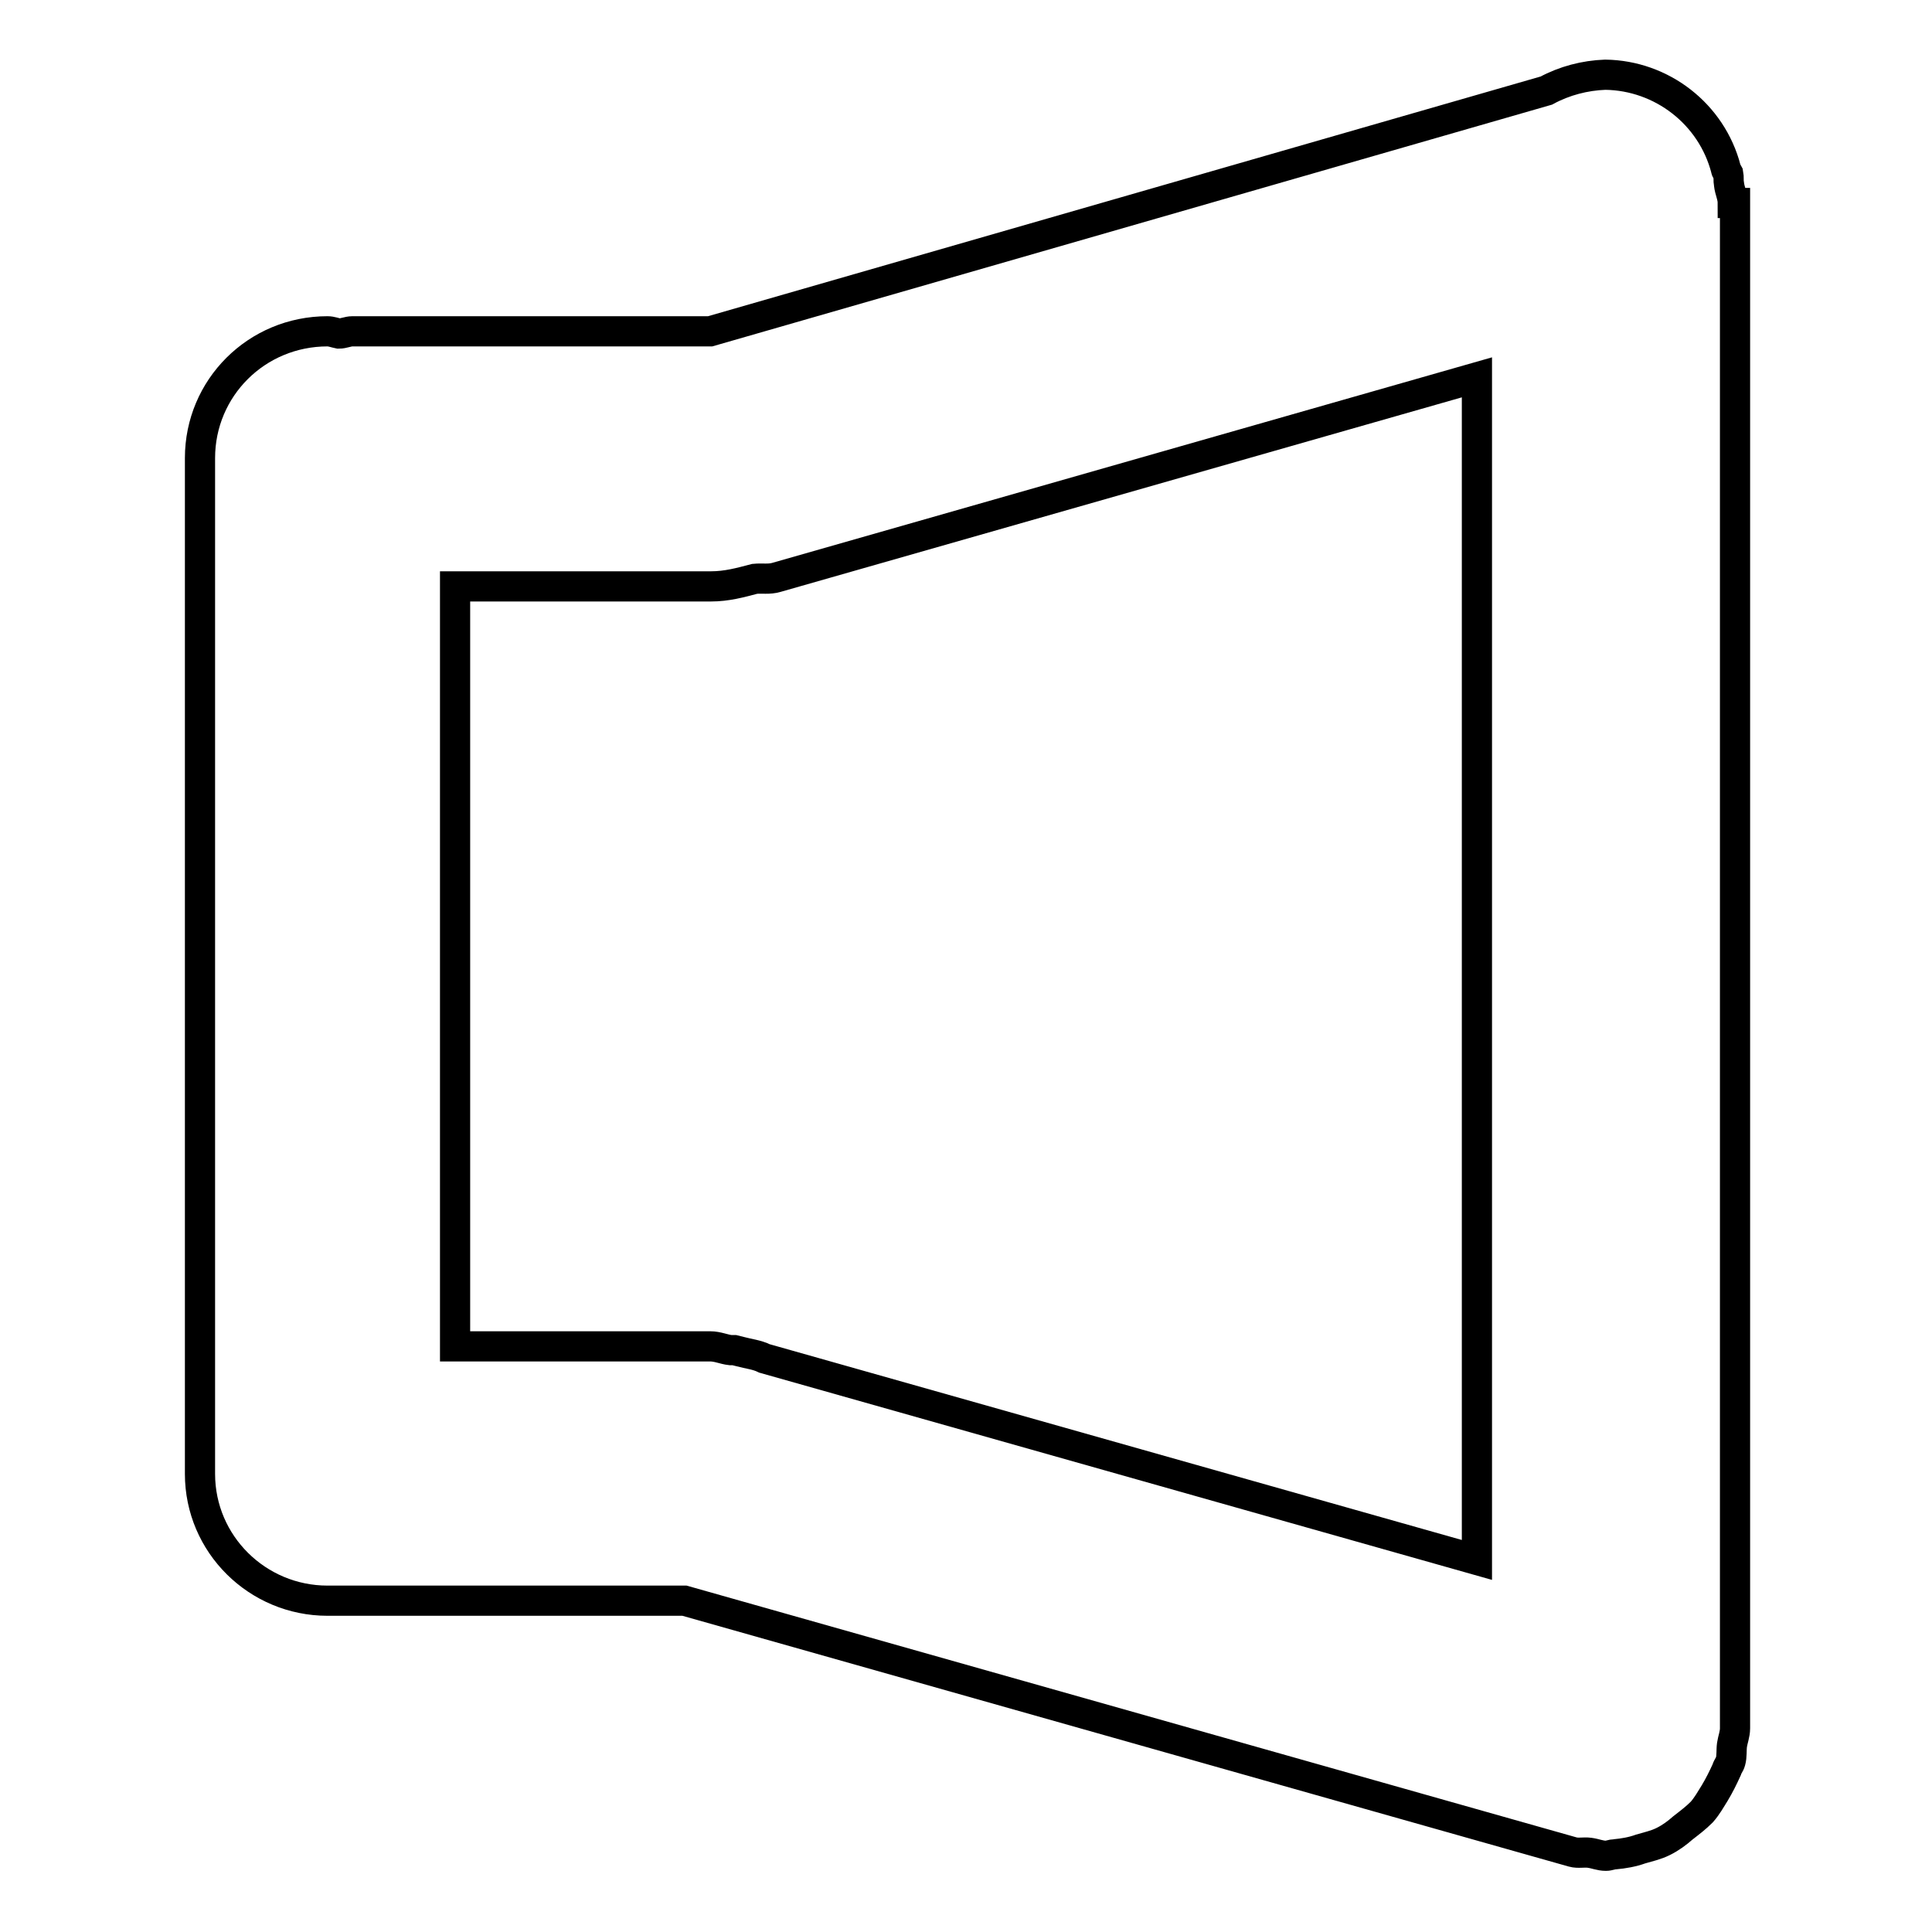
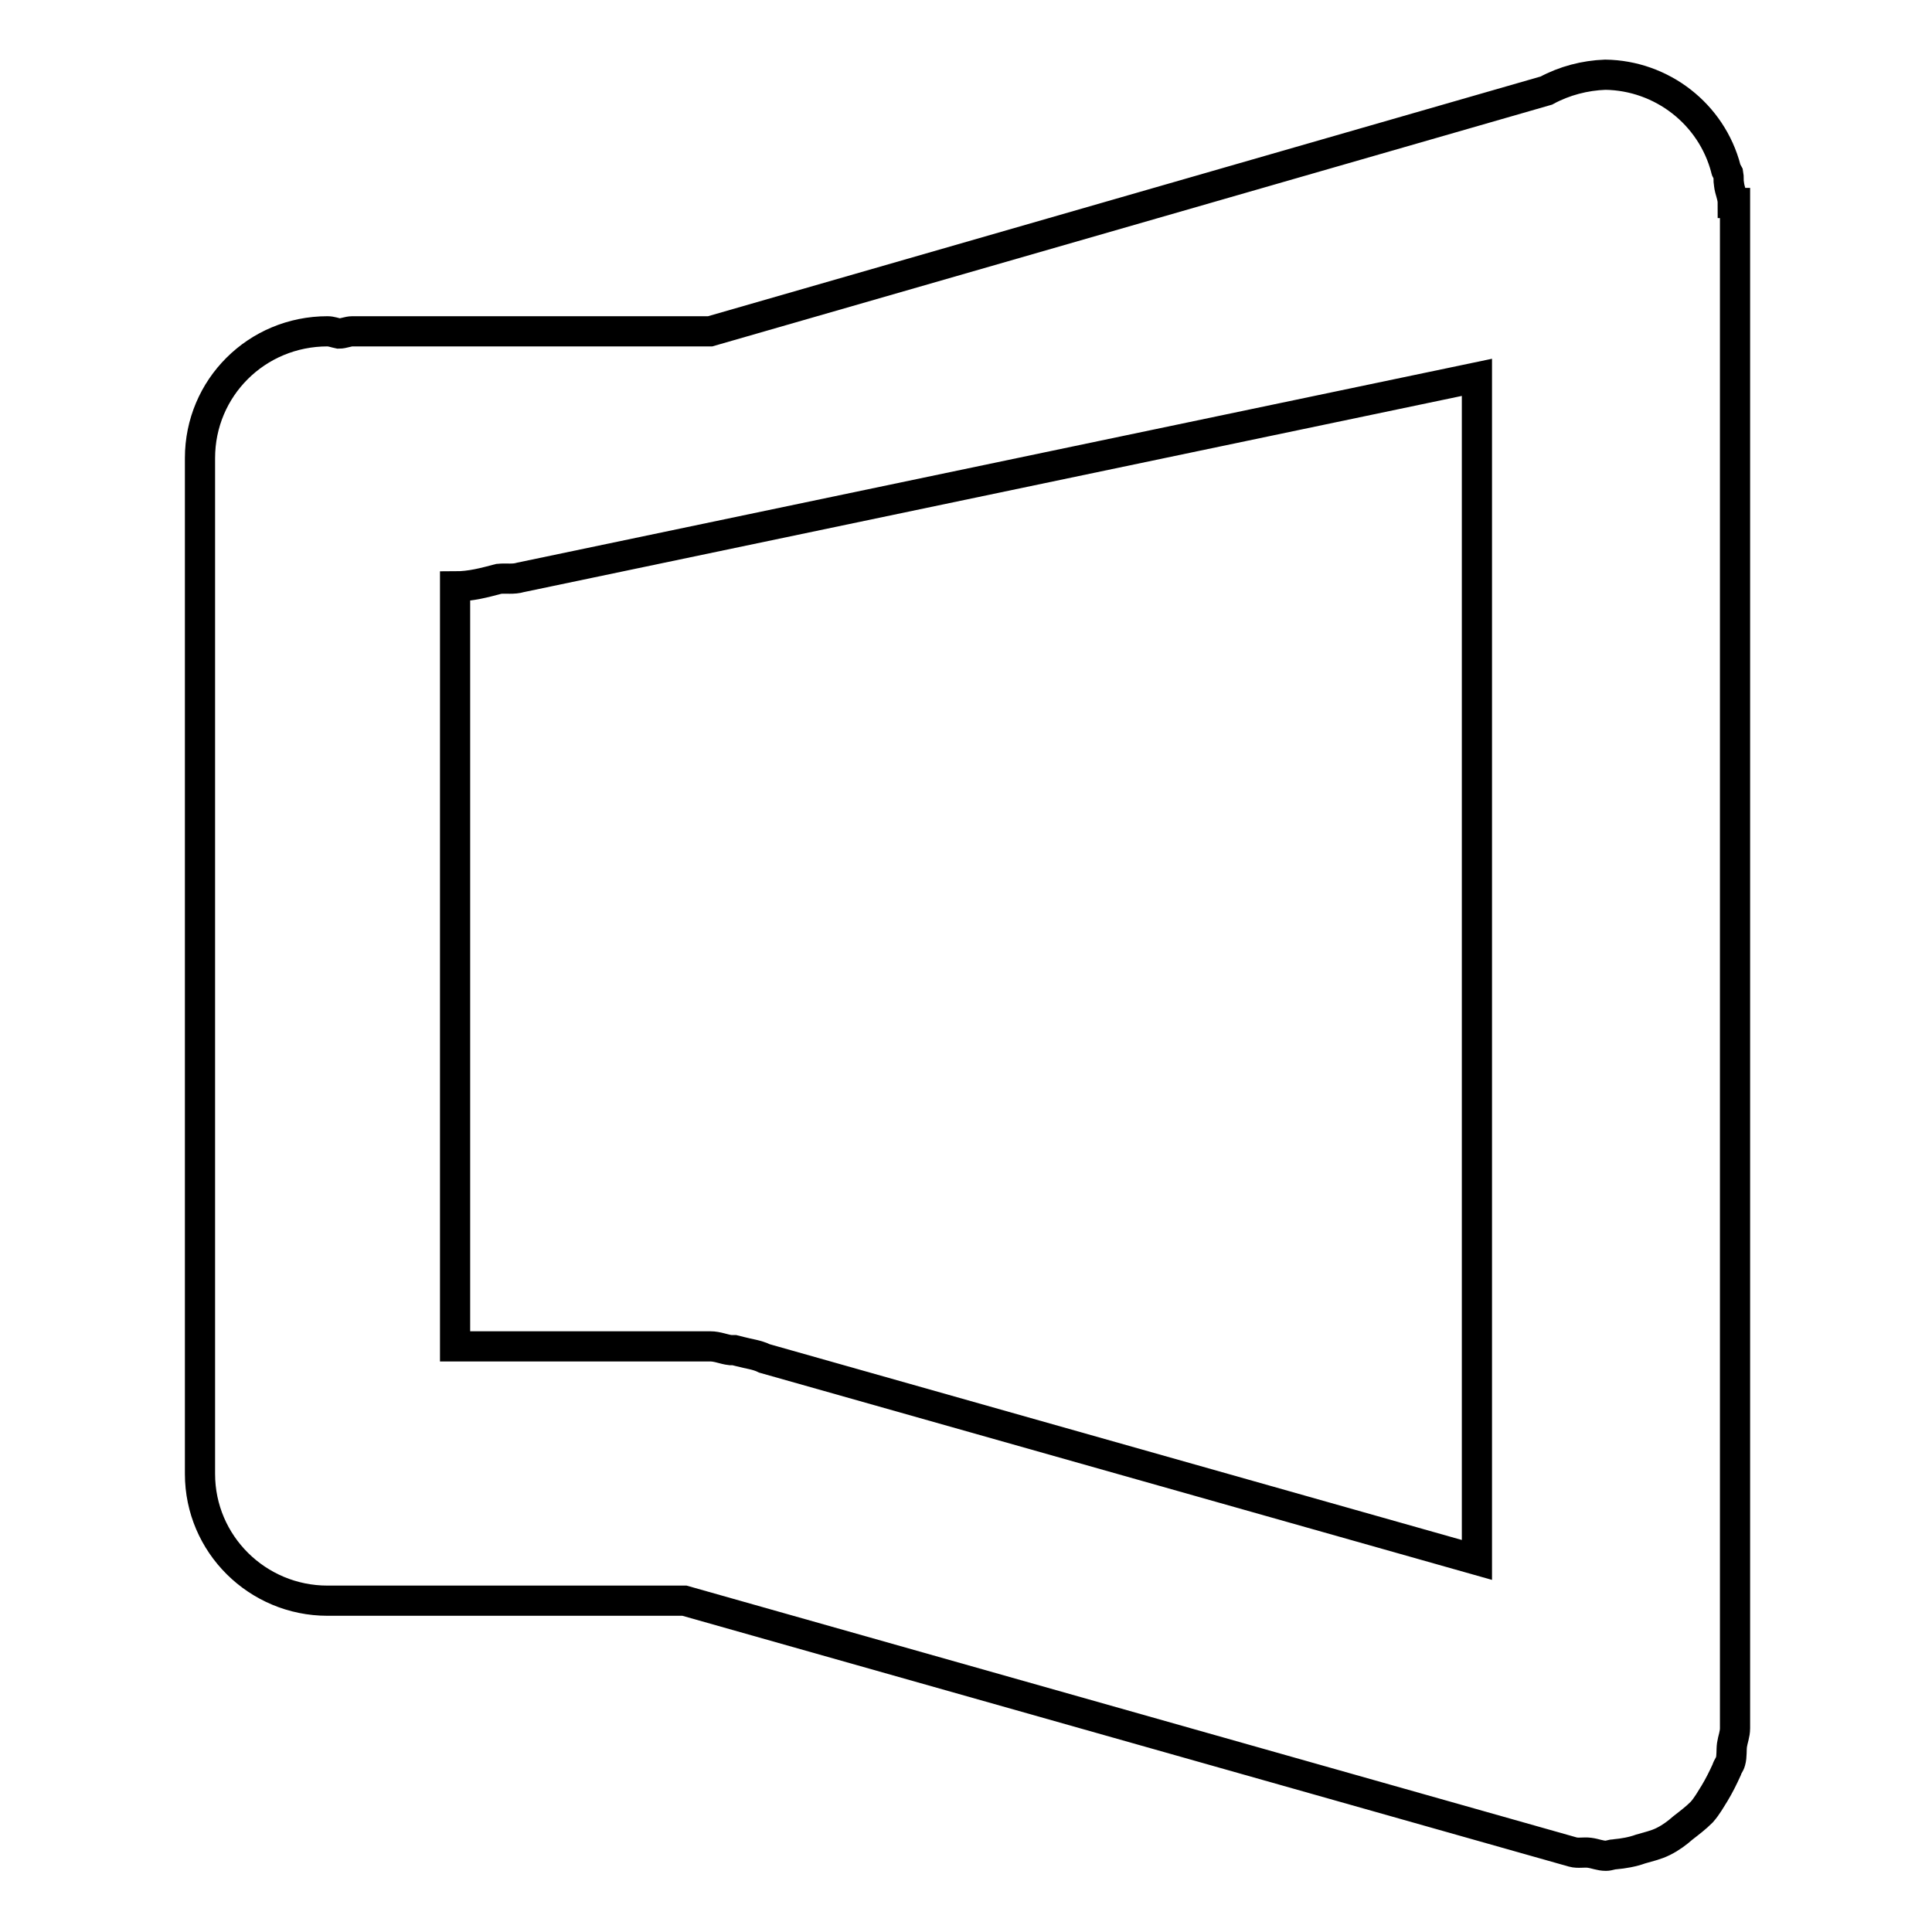
<svg xmlns="http://www.w3.org/2000/svg" version="1.1" x="0px" y="0px" viewBox="0 0 256 256" enable-background="new 0 0 256 256" xml:space="preserve">
  <g>
-     <path stroke-width="4" fill-opacity="0" stroke="#000000" d="M229.6,26.9c0-0.9-0.4-1.6-0.5-2.5c-0.1-0.5,0-0.9-0.1-1.4c-0.1-0.2-0.3-0.4-0.3-0.6 c-1.9-7.3-8.5-12.4-16-12.5c-2.7,0.1-5.4,0.8-7.8,2.1L94.1,43.9H46.7c-0.6,0-1.2,0.3-1.8,0.3c-0.5-0.1-1-0.3-1.5-0.3 c-9.4,0-16.9,7.5-16.9,16.8v134.6c0,9.3,7.6,16.8,16.9,16.8h47.3l117.7,33.3c0.7,0.2,1.5,0,2.2,0.1c0.8,0.1,1.4,0.4,2.2,0.4 c0.4,0,0.8-0.2,1.2-0.2c1.1-0.1,2.3-0.3,3.4-0.7c1-0.3,2-0.5,3-1c1-0.5,1.8-1.1,2.6-1.8c0.9-0.7,1.7-1.3,2.5-2.1 c0.7-0.8,1.2-1.7,1.7-2.5c0.6-1,1.1-2,1.6-3.1c0.1-0.4,0.4-0.7,0.5-1.1c0.2-0.7,0.1-1.5,0.2-2.2c0.1-0.7,0.4-1.4,0.4-2.2V26.9 L229.6,26.9z M101.3,180c-1-0.5-2.1-0.6-3.2-0.9l-0.8-0.2c-0.2,0-0.3,0-0.5,0c-0.9-0.1-1.7-0.5-2.7-0.5H60.3V77.7h33.9 c2.1,0,3.9-0.5,5.8-1c1-0.1,1.9,0.1,2.9-0.2L195.7,50v156.7L101.3,180z" />
+     <path stroke-width="4" fill-opacity="0" stroke="#000000" d="M229.6,26.9c0-0.9-0.4-1.6-0.5-2.5c-0.1-0.5,0-0.9-0.1-1.4c-0.1-0.2-0.3-0.4-0.3-0.6 c-1.9-7.3-8.5-12.4-16-12.5c-2.7,0.1-5.4,0.8-7.8,2.1L94.1,43.9H46.7c-0.6,0-1.2,0.3-1.8,0.3c-0.5-0.1-1-0.3-1.5-0.3 c-9.4,0-16.9,7.5-16.9,16.8v134.6c0,9.3,7.6,16.8,16.9,16.8h47.3l117.7,33.3c0.7,0.2,1.5,0,2.2,0.1c0.8,0.1,1.4,0.4,2.2,0.4 c0.4,0,0.8-0.2,1.2-0.2c1.1-0.1,2.3-0.3,3.4-0.7c1-0.3,2-0.5,3-1c1-0.5,1.8-1.1,2.6-1.8c0.9-0.7,1.7-1.3,2.5-2.1 c0.7-0.8,1.2-1.7,1.7-2.5c0.6-1,1.1-2,1.6-3.1c0.1-0.4,0.4-0.7,0.5-1.1c0.2-0.7,0.1-1.5,0.2-2.2c0.1-0.7,0.4-1.4,0.4-2.2V26.9 L229.6,26.9z M101.3,180c-1-0.5-2.1-0.6-3.2-0.9l-0.8-0.2c-0.2,0-0.3,0-0.5,0c-0.9-0.1-1.7-0.5-2.7-0.5H60.3V77.7c2.1,0,3.9-0.5,5.8-1c1-0.1,1.9,0.1,2.9-0.2L195.7,50v156.7L101.3,180z" />
  </g>
</svg>